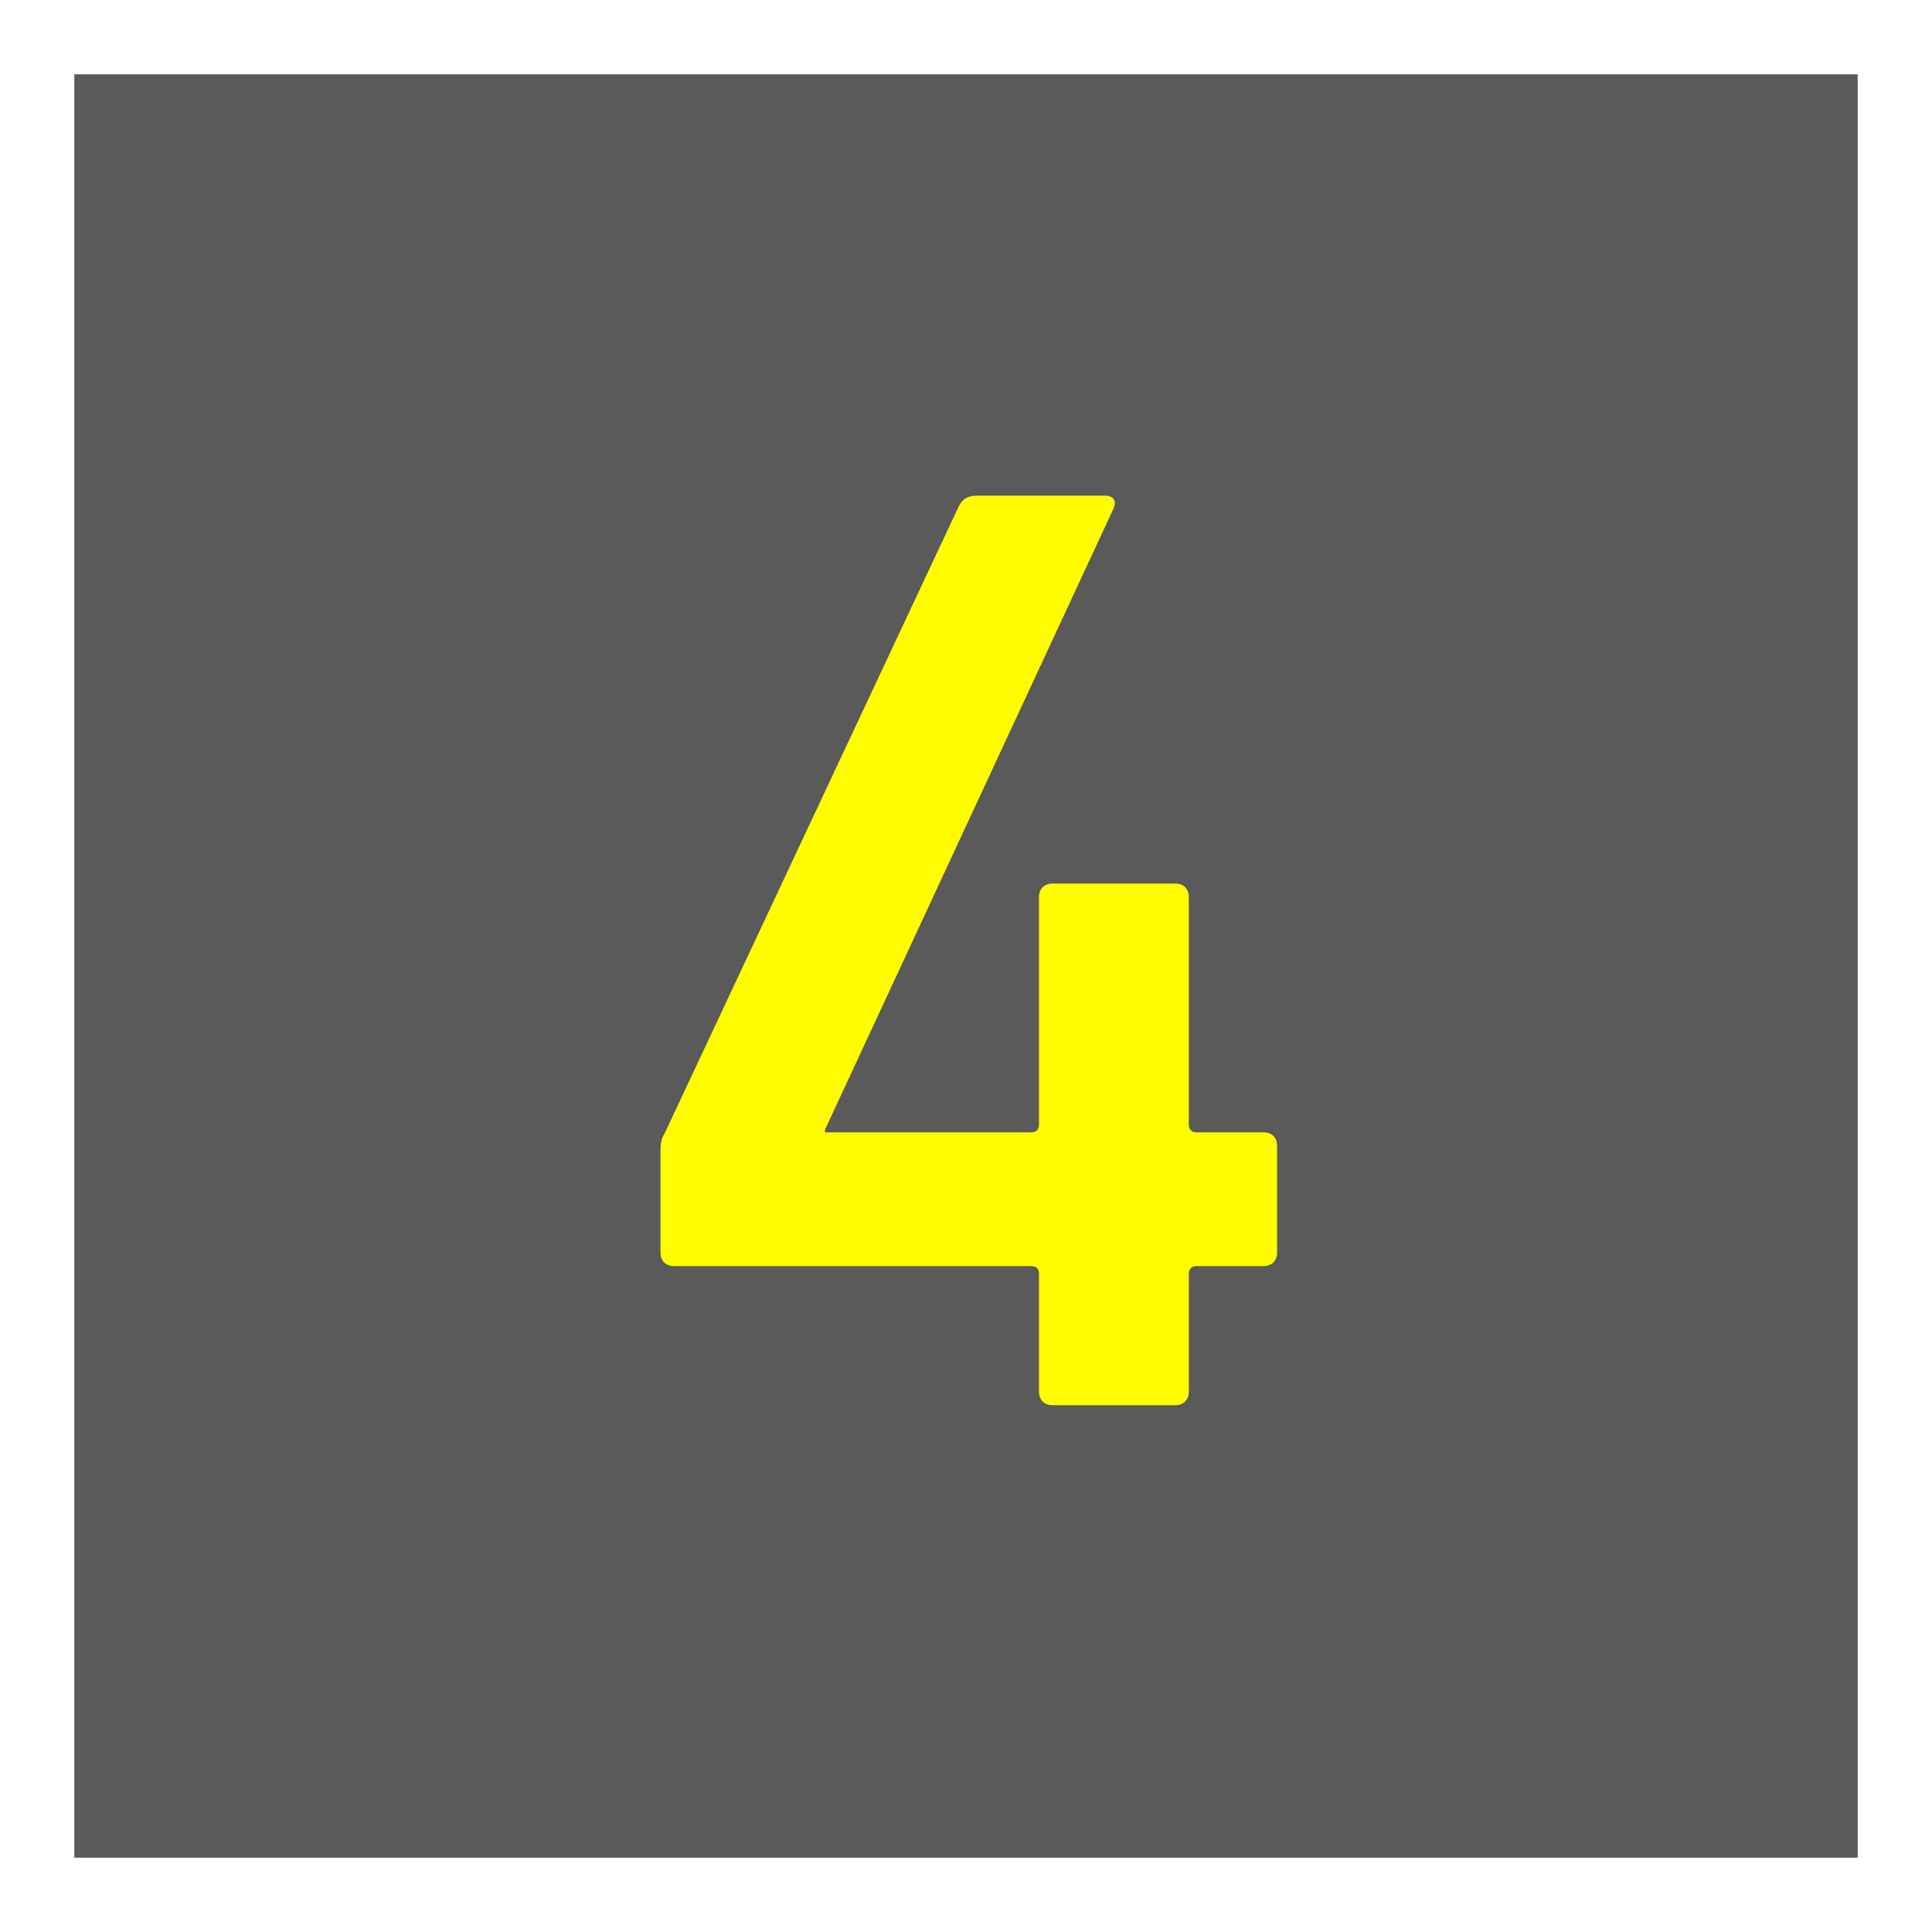
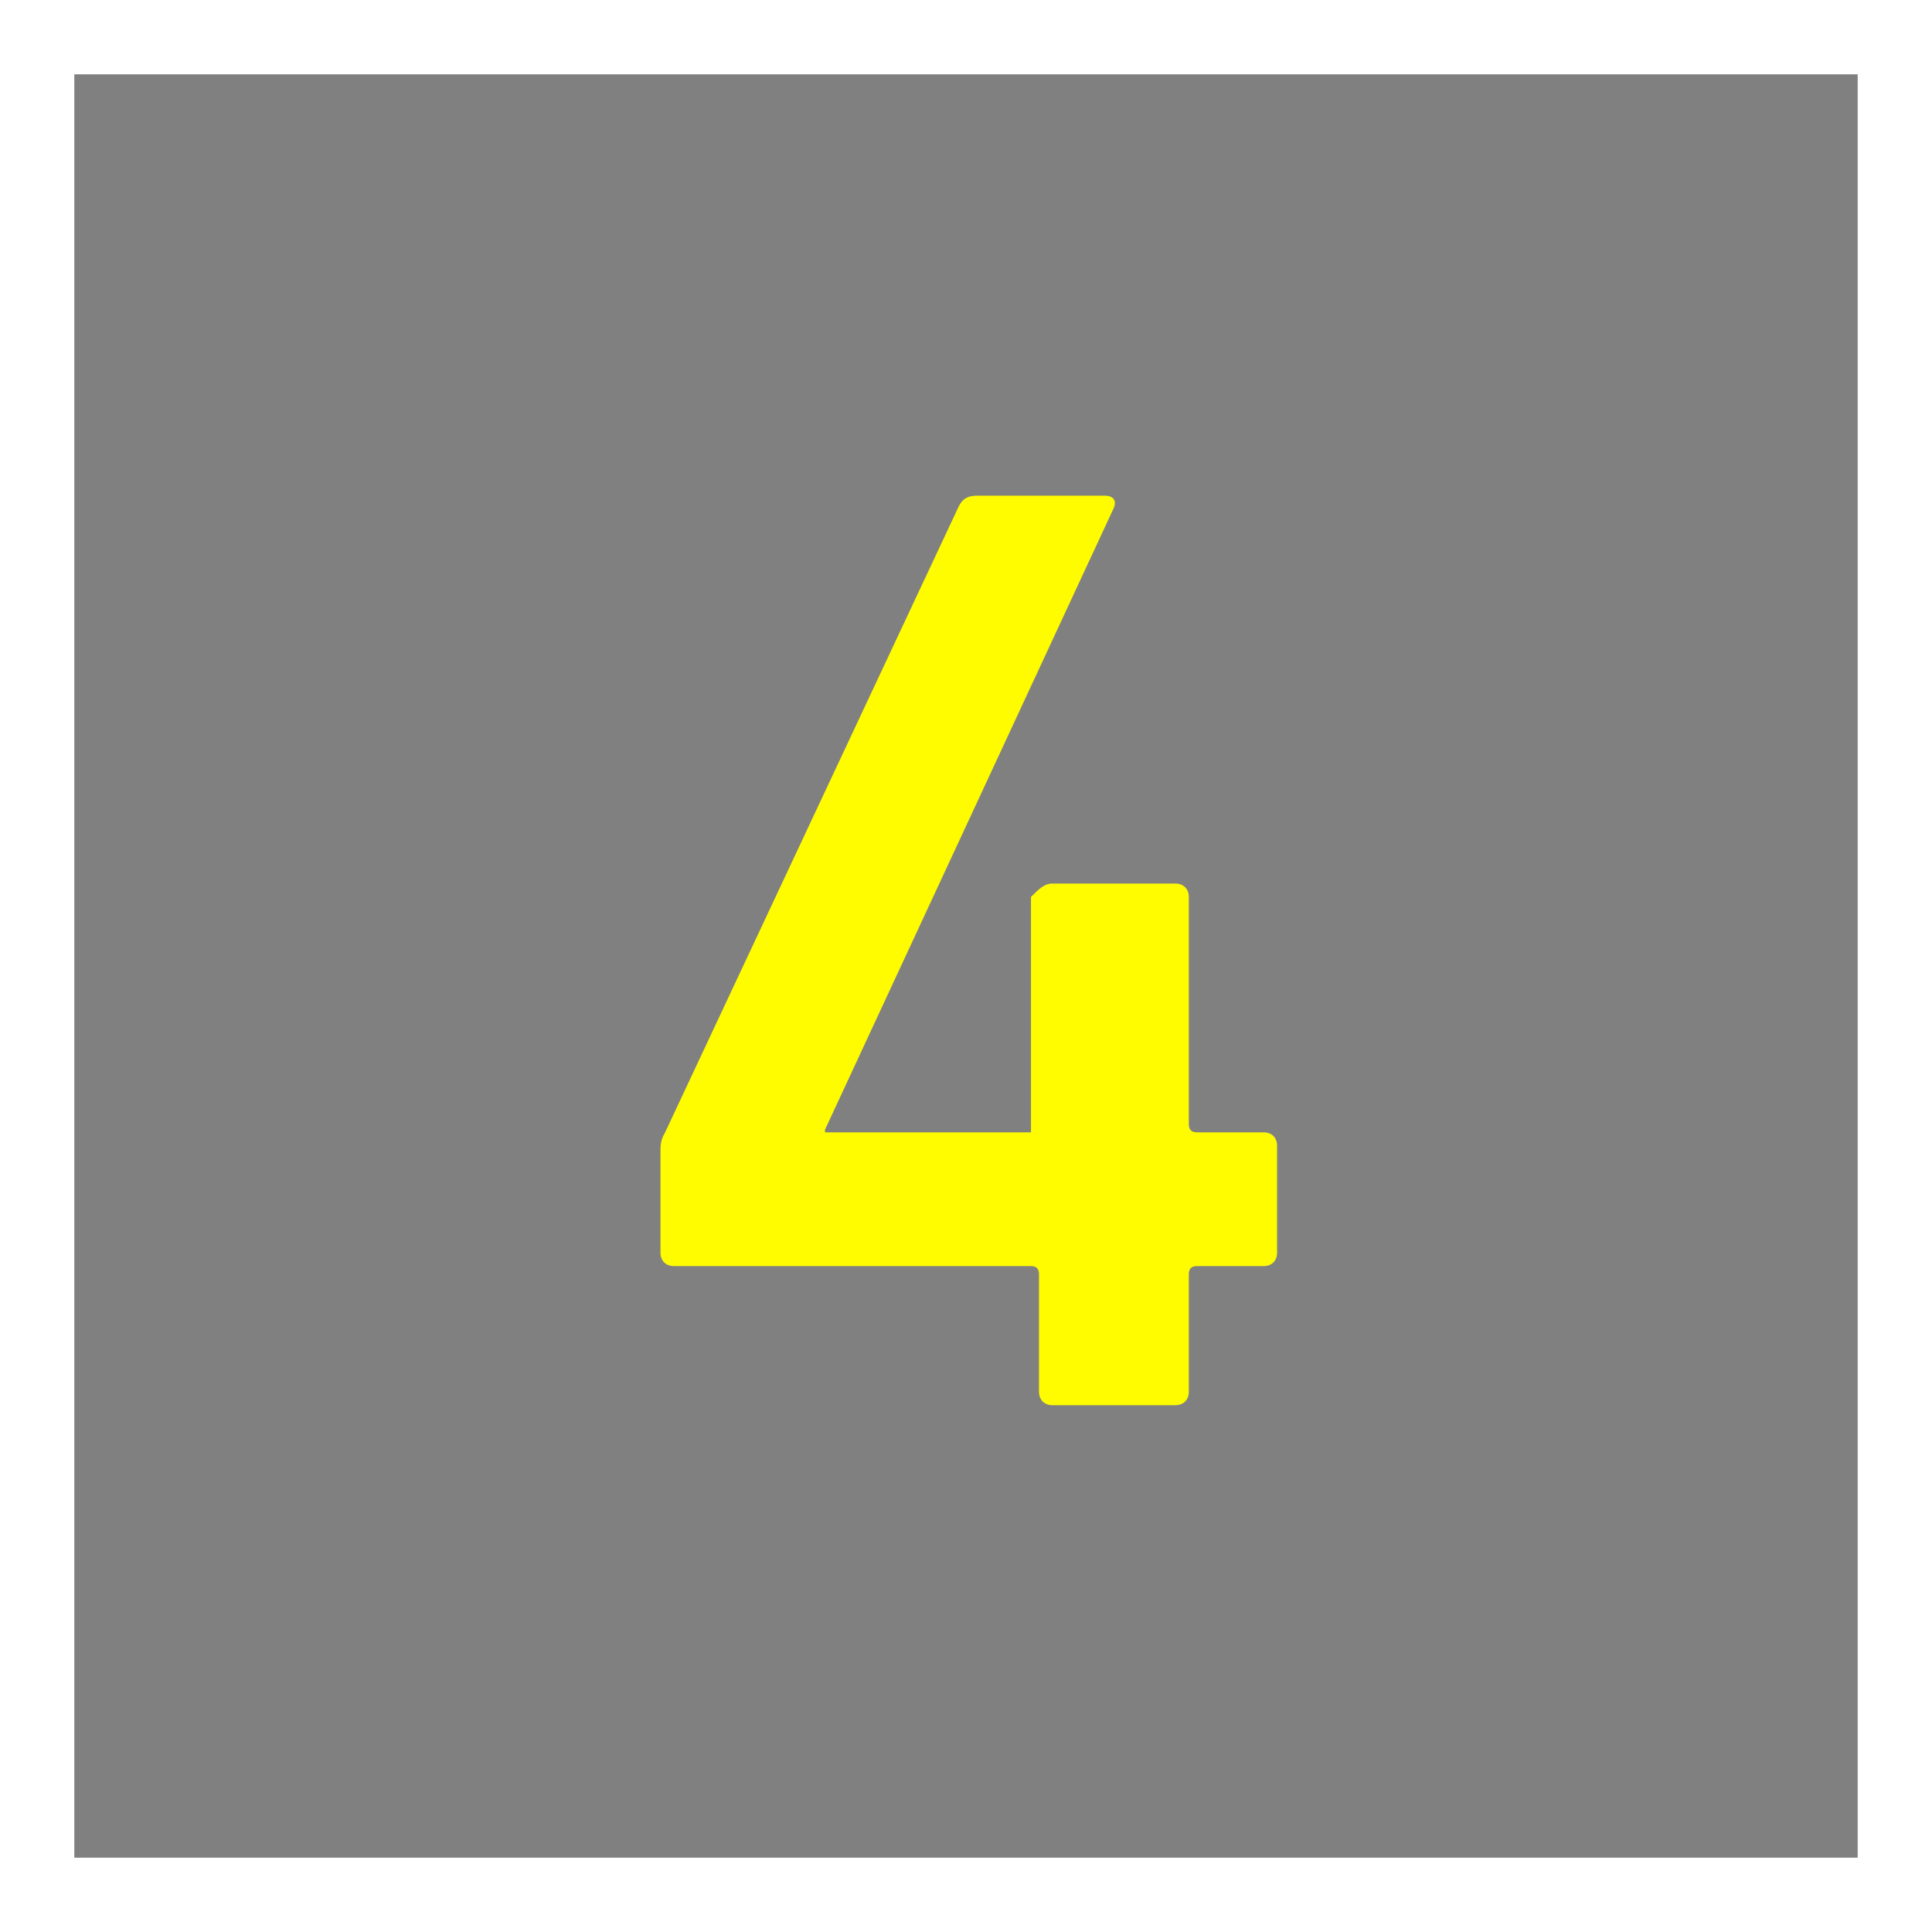
<svg xmlns="http://www.w3.org/2000/svg" width="52" height="52" viewBox="0 0 52 52" fill="none">
  <rect x="0" y="0" width="52" height="52" fill="#808080" stroke="none" />
-   <rect opacity="0.3" width="52" height="52" fill="black" />
  <rect x="1" y="1" width="50" height="50" stroke="white" stroke-width="2" />
-   <path d="M18.137 34.077C17.921 34.077 17.777 33.933 17.777 33.717V30.945C17.777 30.765 17.813 30.621 17.885 30.513L25.805 13.629C25.913 13.413 26.057 13.341 26.309 13.341H29.729C29.981 13.341 30.053 13.485 29.981 13.665L22.205 30.405V30.477H27.749C27.893 30.477 27.965 30.405 27.965 30.261V24.141C27.965 23.925 28.109 23.781 28.325 23.781H31.637C31.853 23.781 31.997 23.925 31.997 24.141V30.261C31.997 30.405 32.069 30.477 32.213 30.477H34.013C34.229 30.477 34.373 30.621 34.373 30.837V33.717C34.373 33.933 34.229 34.077 34.013 34.077H32.213C32.069 34.077 31.997 34.149 31.997 34.293V37.461C31.997 37.677 31.853 37.821 31.637 37.821H28.325C28.109 37.821 27.965 37.677 27.965 37.461V34.293C27.965 34.149 27.893 34.077 27.749 34.077H18.137Z" fill="#FFFC00" />
+   <path d="M18.137 34.077C17.921 34.077 17.777 33.933 17.777 33.717V30.945C17.777 30.765 17.813 30.621 17.885 30.513L25.805 13.629C25.913 13.413 26.057 13.341 26.309 13.341H29.729C29.981 13.341 30.053 13.485 29.981 13.665L22.205 30.405V30.477H27.749V24.141C27.965 23.925 28.109 23.781 28.325 23.781H31.637C31.853 23.781 31.997 23.925 31.997 24.141V30.261C31.997 30.405 32.069 30.477 32.213 30.477H34.013C34.229 30.477 34.373 30.621 34.373 30.837V33.717C34.373 33.933 34.229 34.077 34.013 34.077H32.213C32.069 34.077 31.997 34.149 31.997 34.293V37.461C31.997 37.677 31.853 37.821 31.637 37.821H28.325C28.109 37.821 27.965 37.677 27.965 37.461V34.293C27.965 34.149 27.893 34.077 27.749 34.077H18.137Z" fill="#FFFC00" />
</svg>